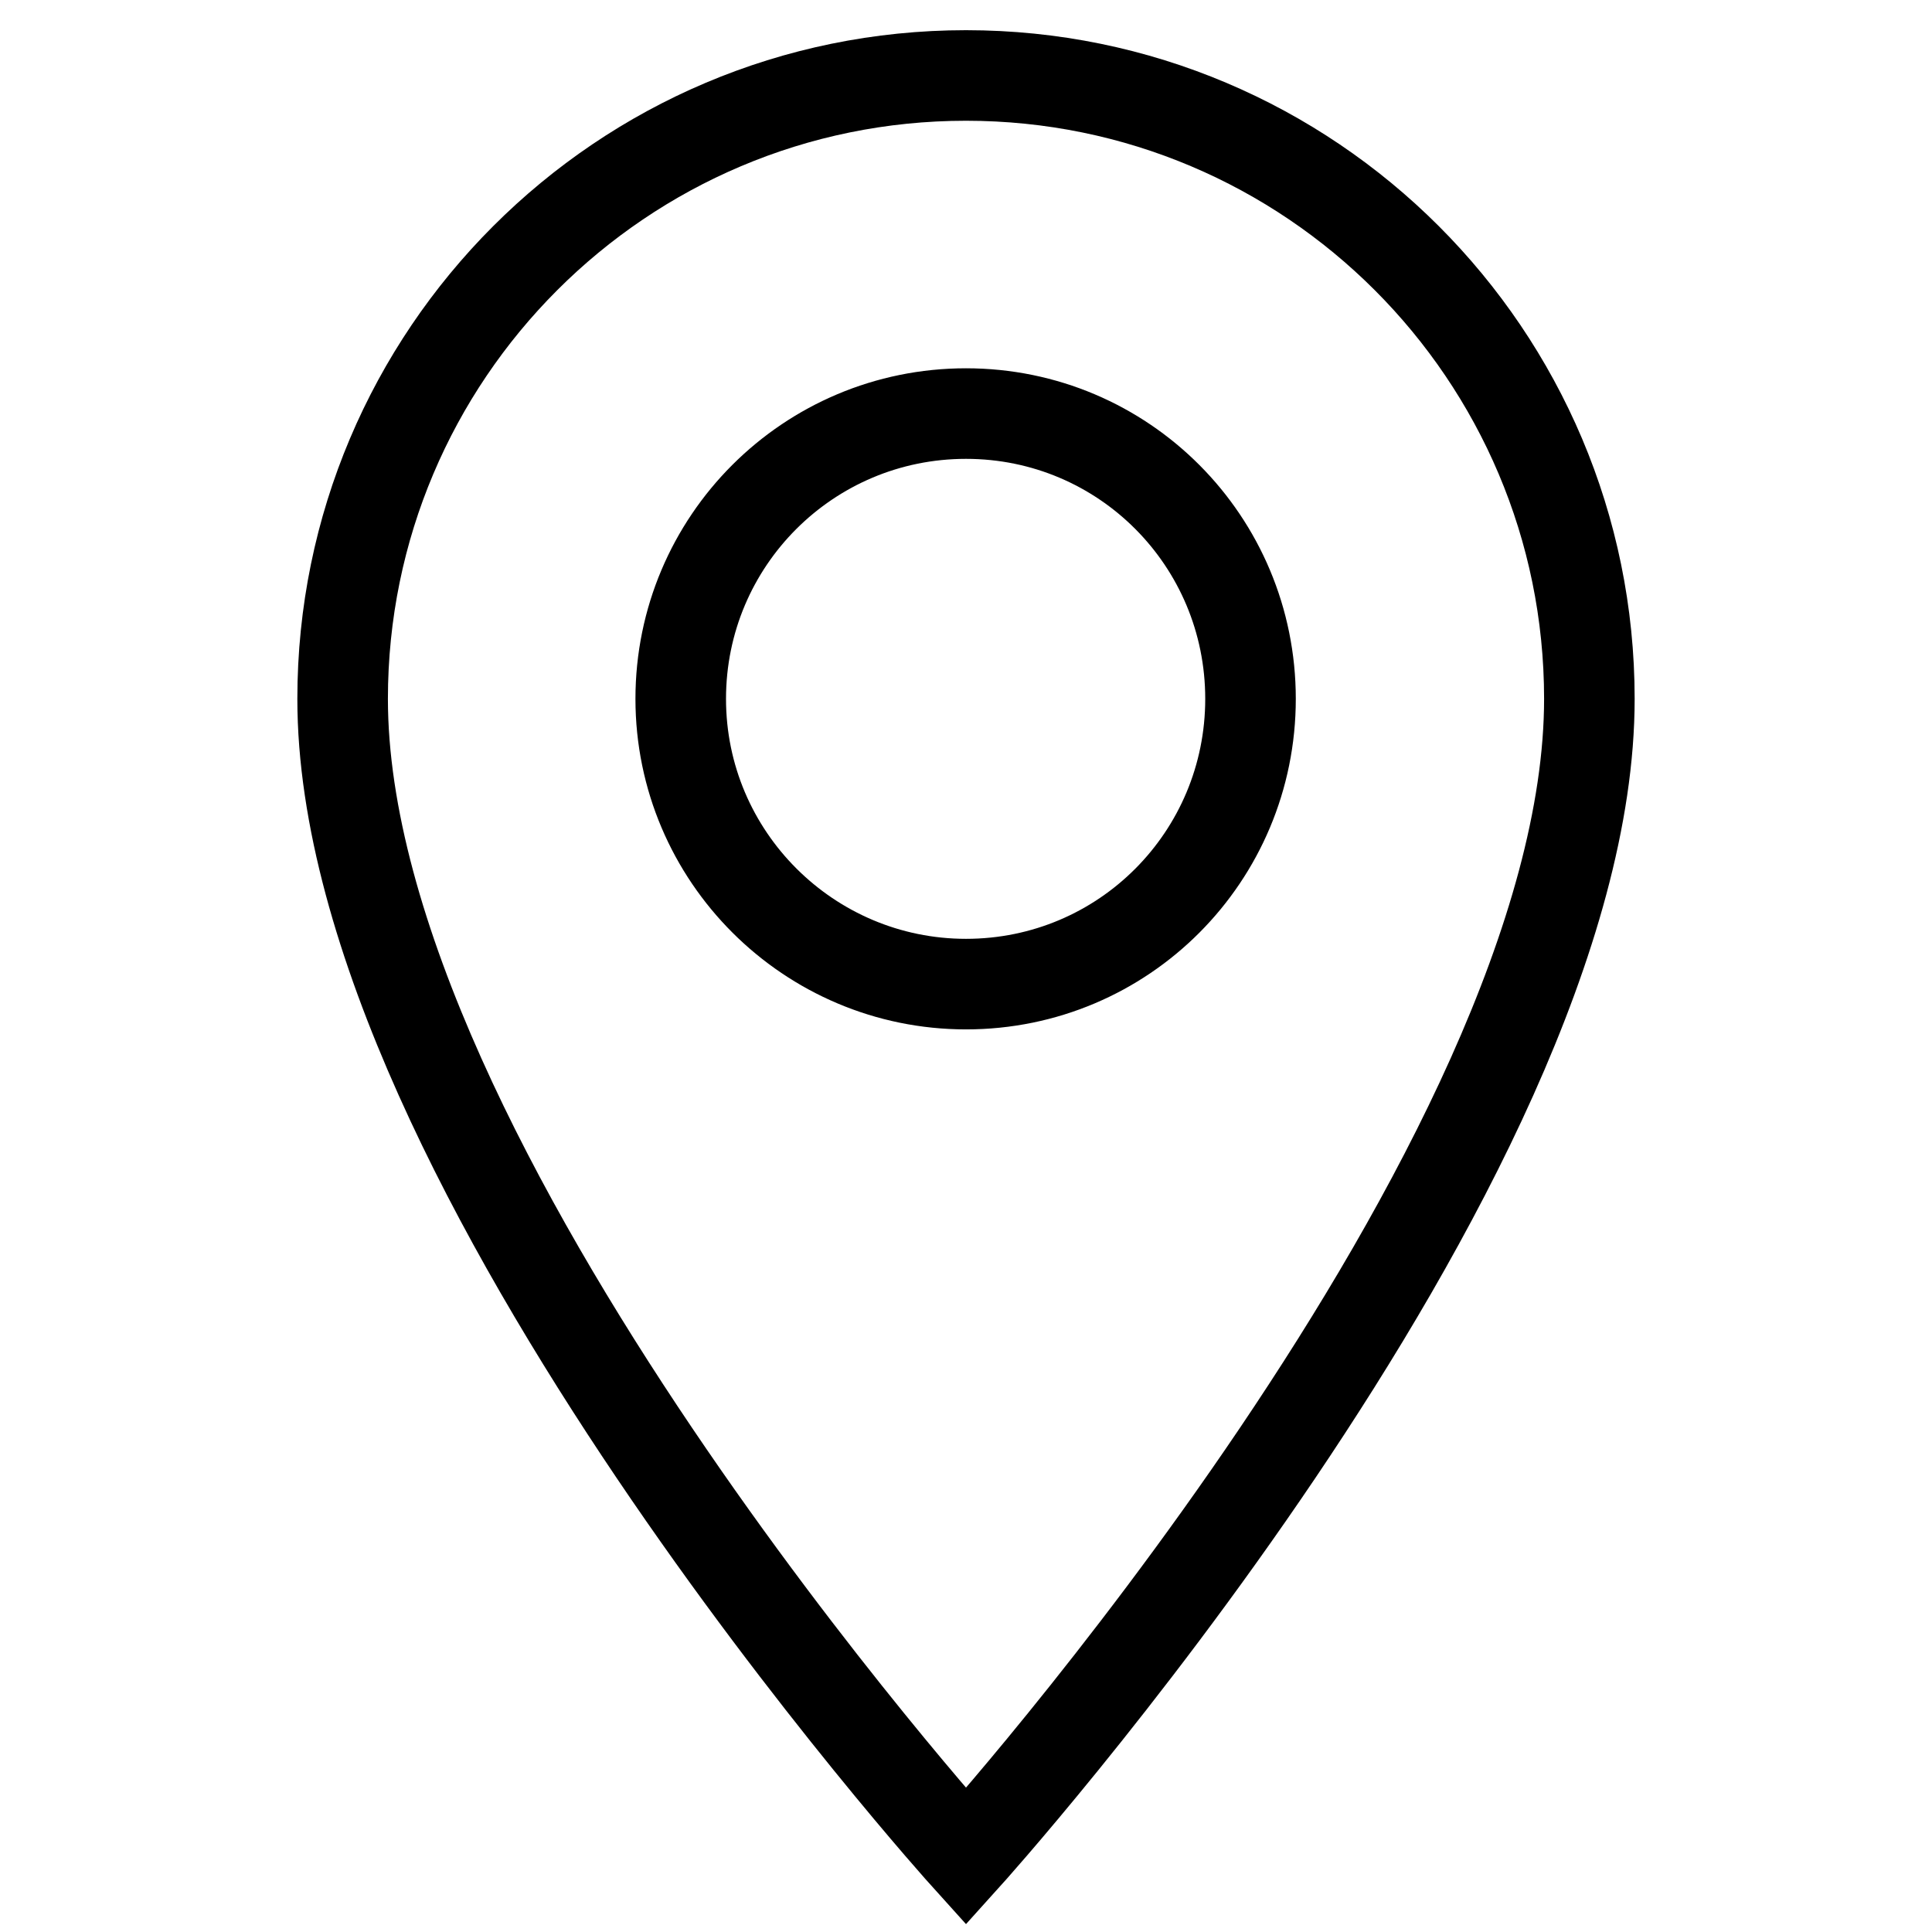
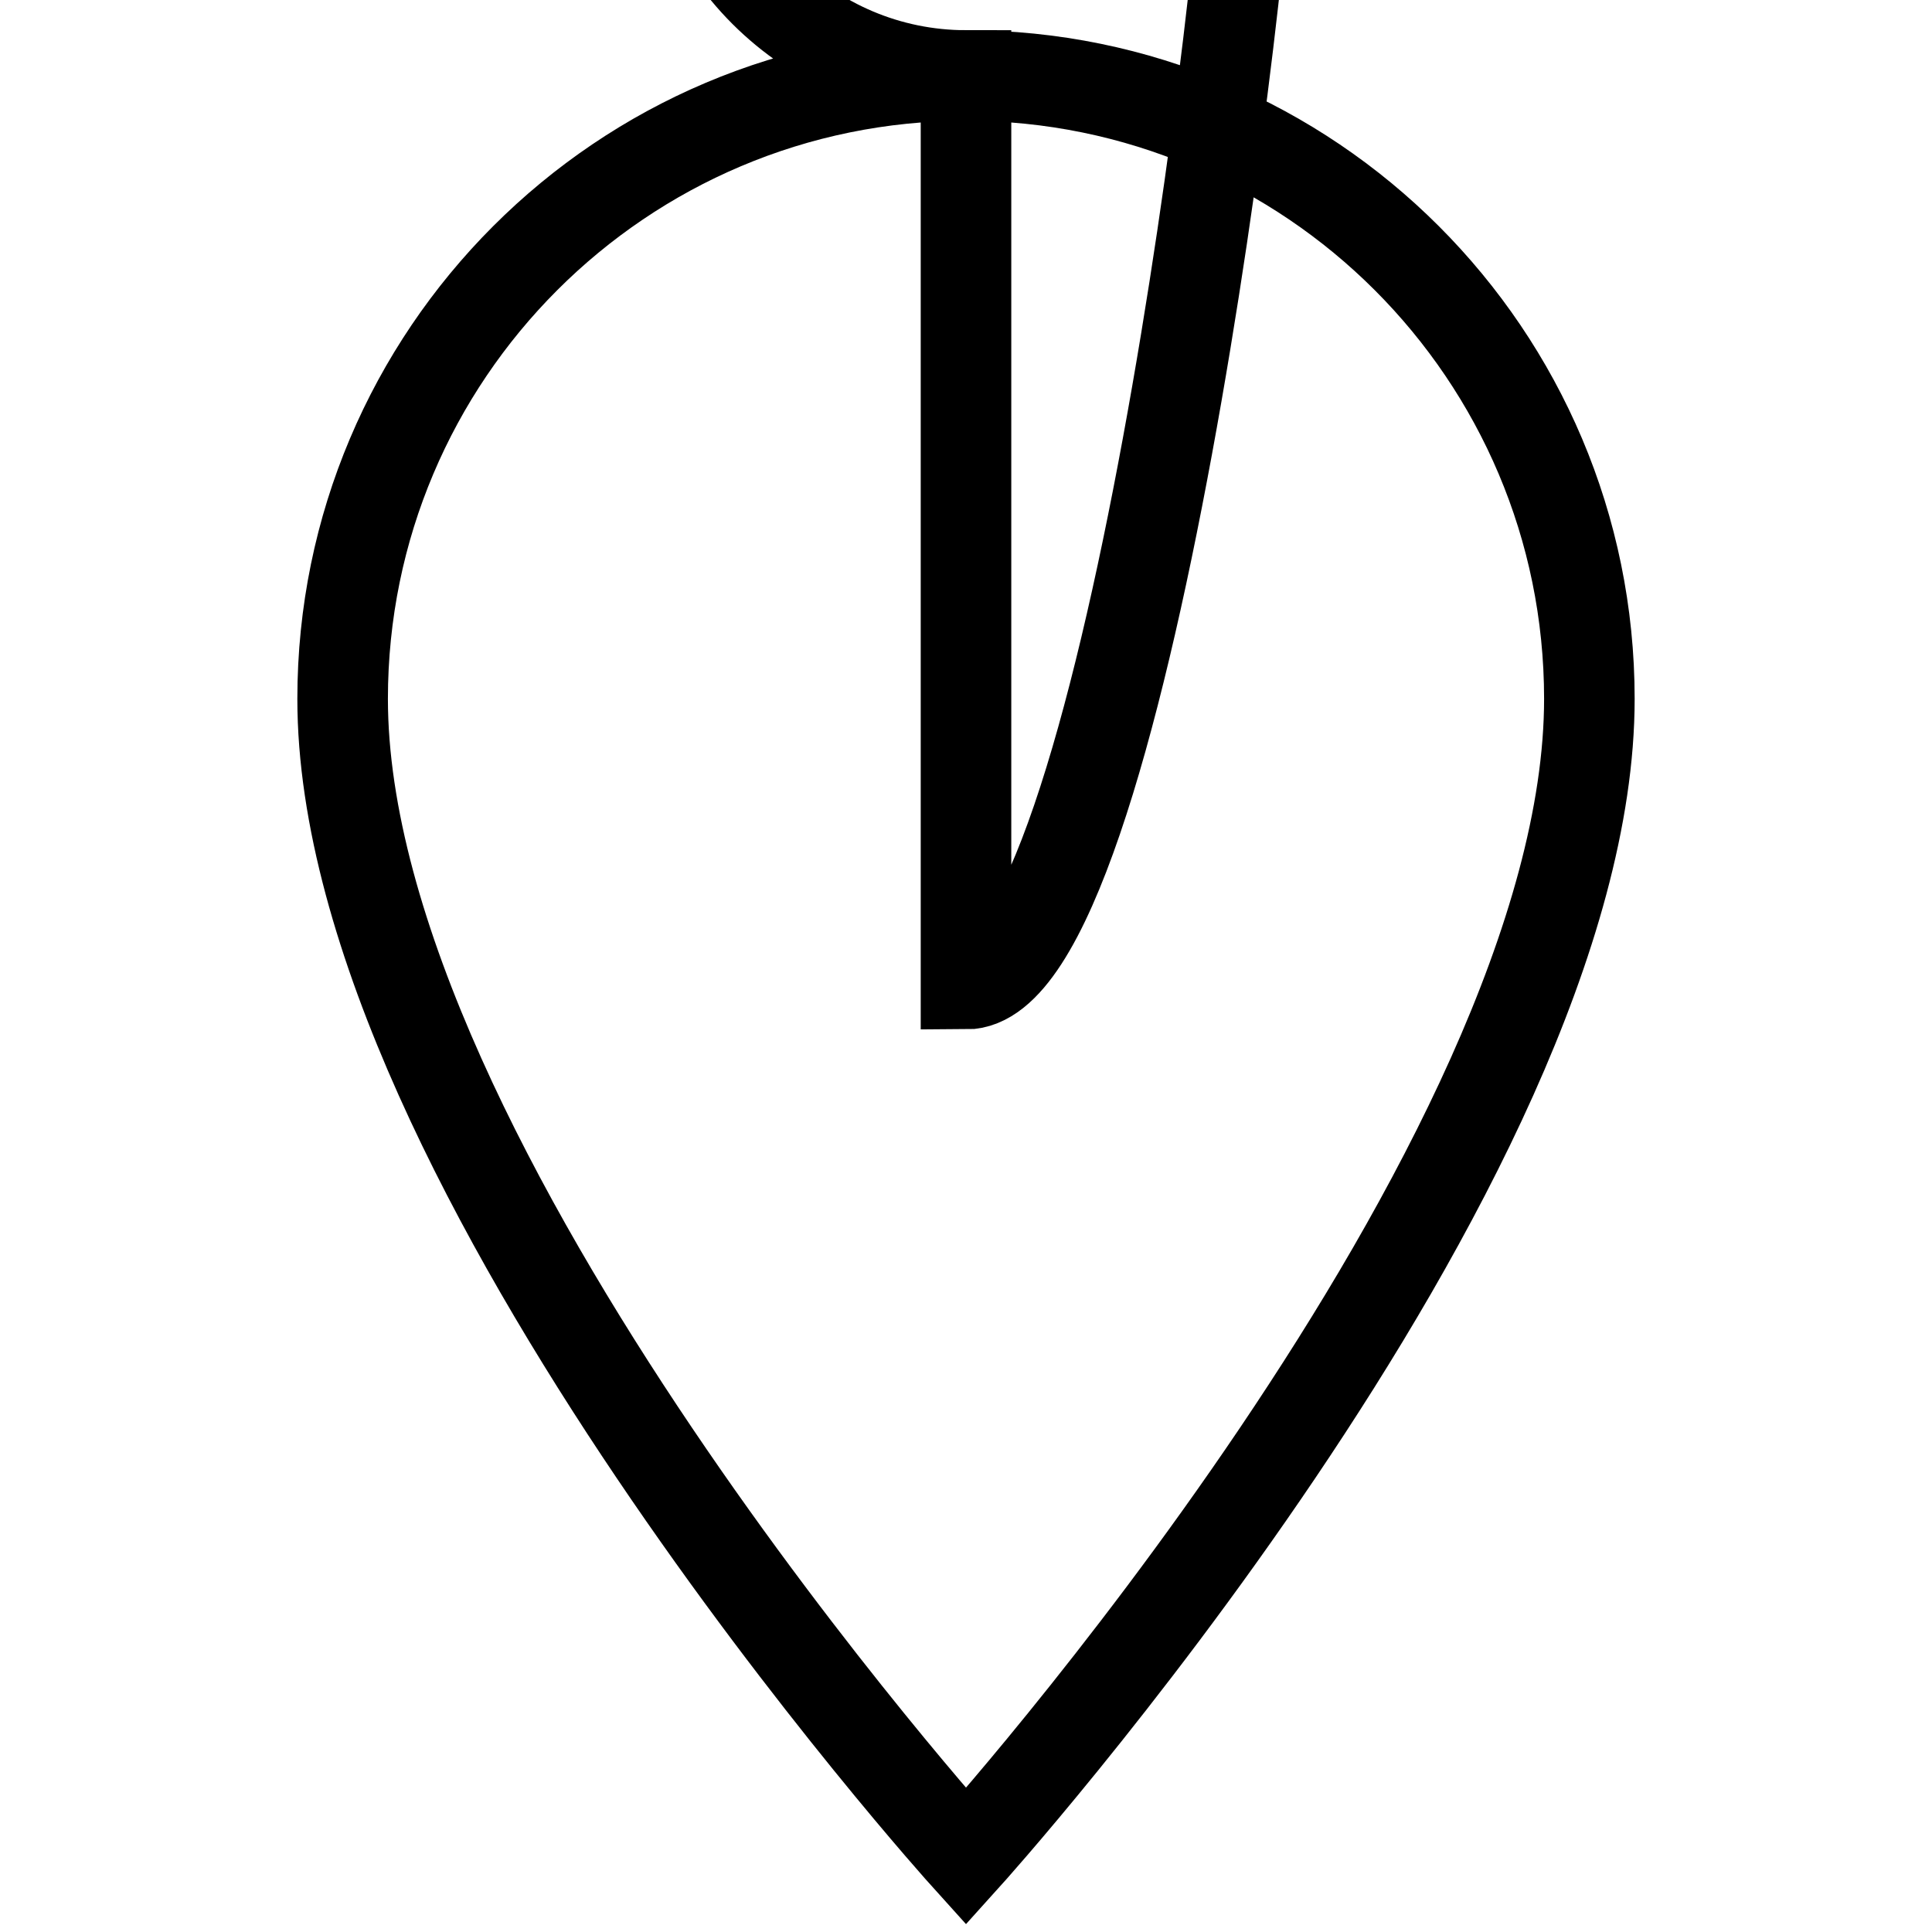
<svg xmlns="http://www.w3.org/2000/svg" version="1.1" x="0px" y="0px" viewBox="0 0 256 256" enable-background="new 0 0 256 256" xml:space="preserve">
  <g>
-     <path stroke-width="12" fill-opacity="0" stroke="#000000" d="M128,10c-45.6,0-82.6,37-82.6,82.6C45.4,154.5,128,246,128,246s82.6-91.5,82.6-153.4 C210.6,47,173.6,10,128,10z M128,130.4c-20.8,0-37.8-16.9-37.8-37.8s16.9-37.8,37.8-37.8c20.9,0,37.7,16.9,37.7,37.8 S148.9,130.4,128,130.4z" />
+     <path stroke-width="12" fill-opacity="0" stroke="#000000" d="M128,10c-45.6,0-82.6,37-82.6,82.6C45.4,154.5,128,246,128,246s82.6-91.5,82.6-153.4 C210.6,47,173.6,10,128,10z c-20.8,0-37.8-16.9-37.8-37.8s16.9-37.8,37.8-37.8c20.9,0,37.7,16.9,37.7,37.8 S148.9,130.4,128,130.4z" />
  </g>
</svg>